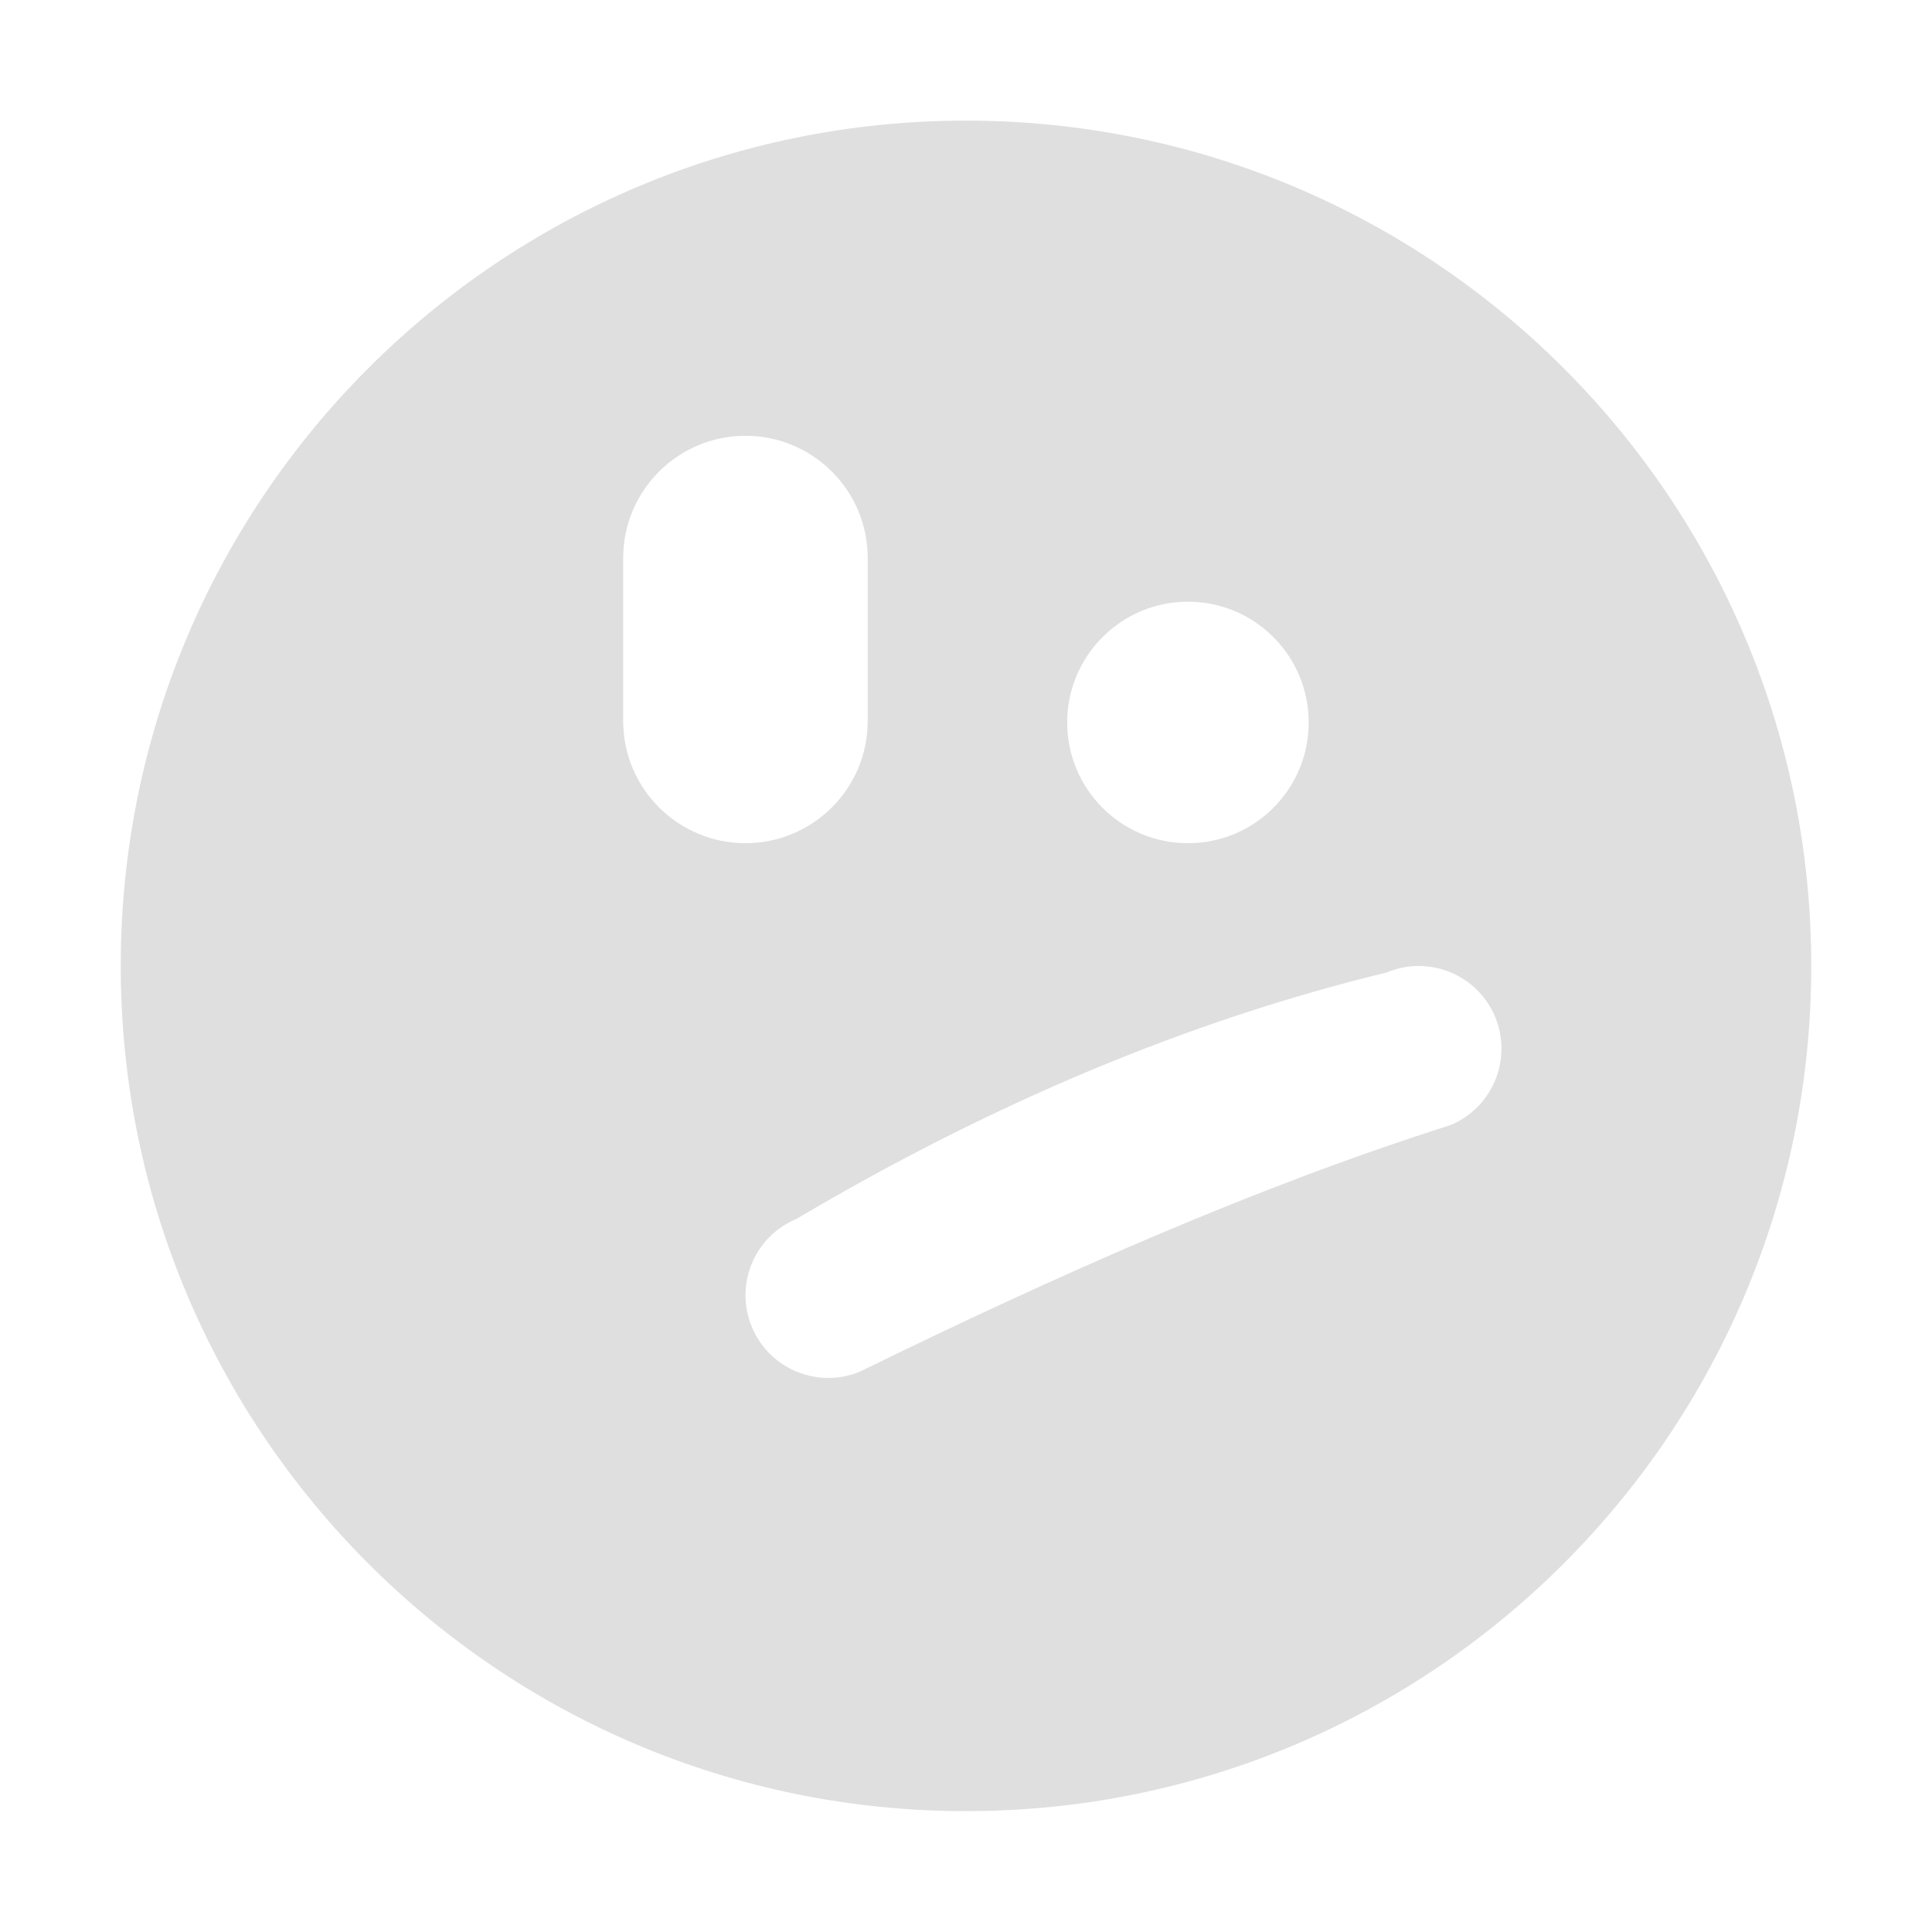
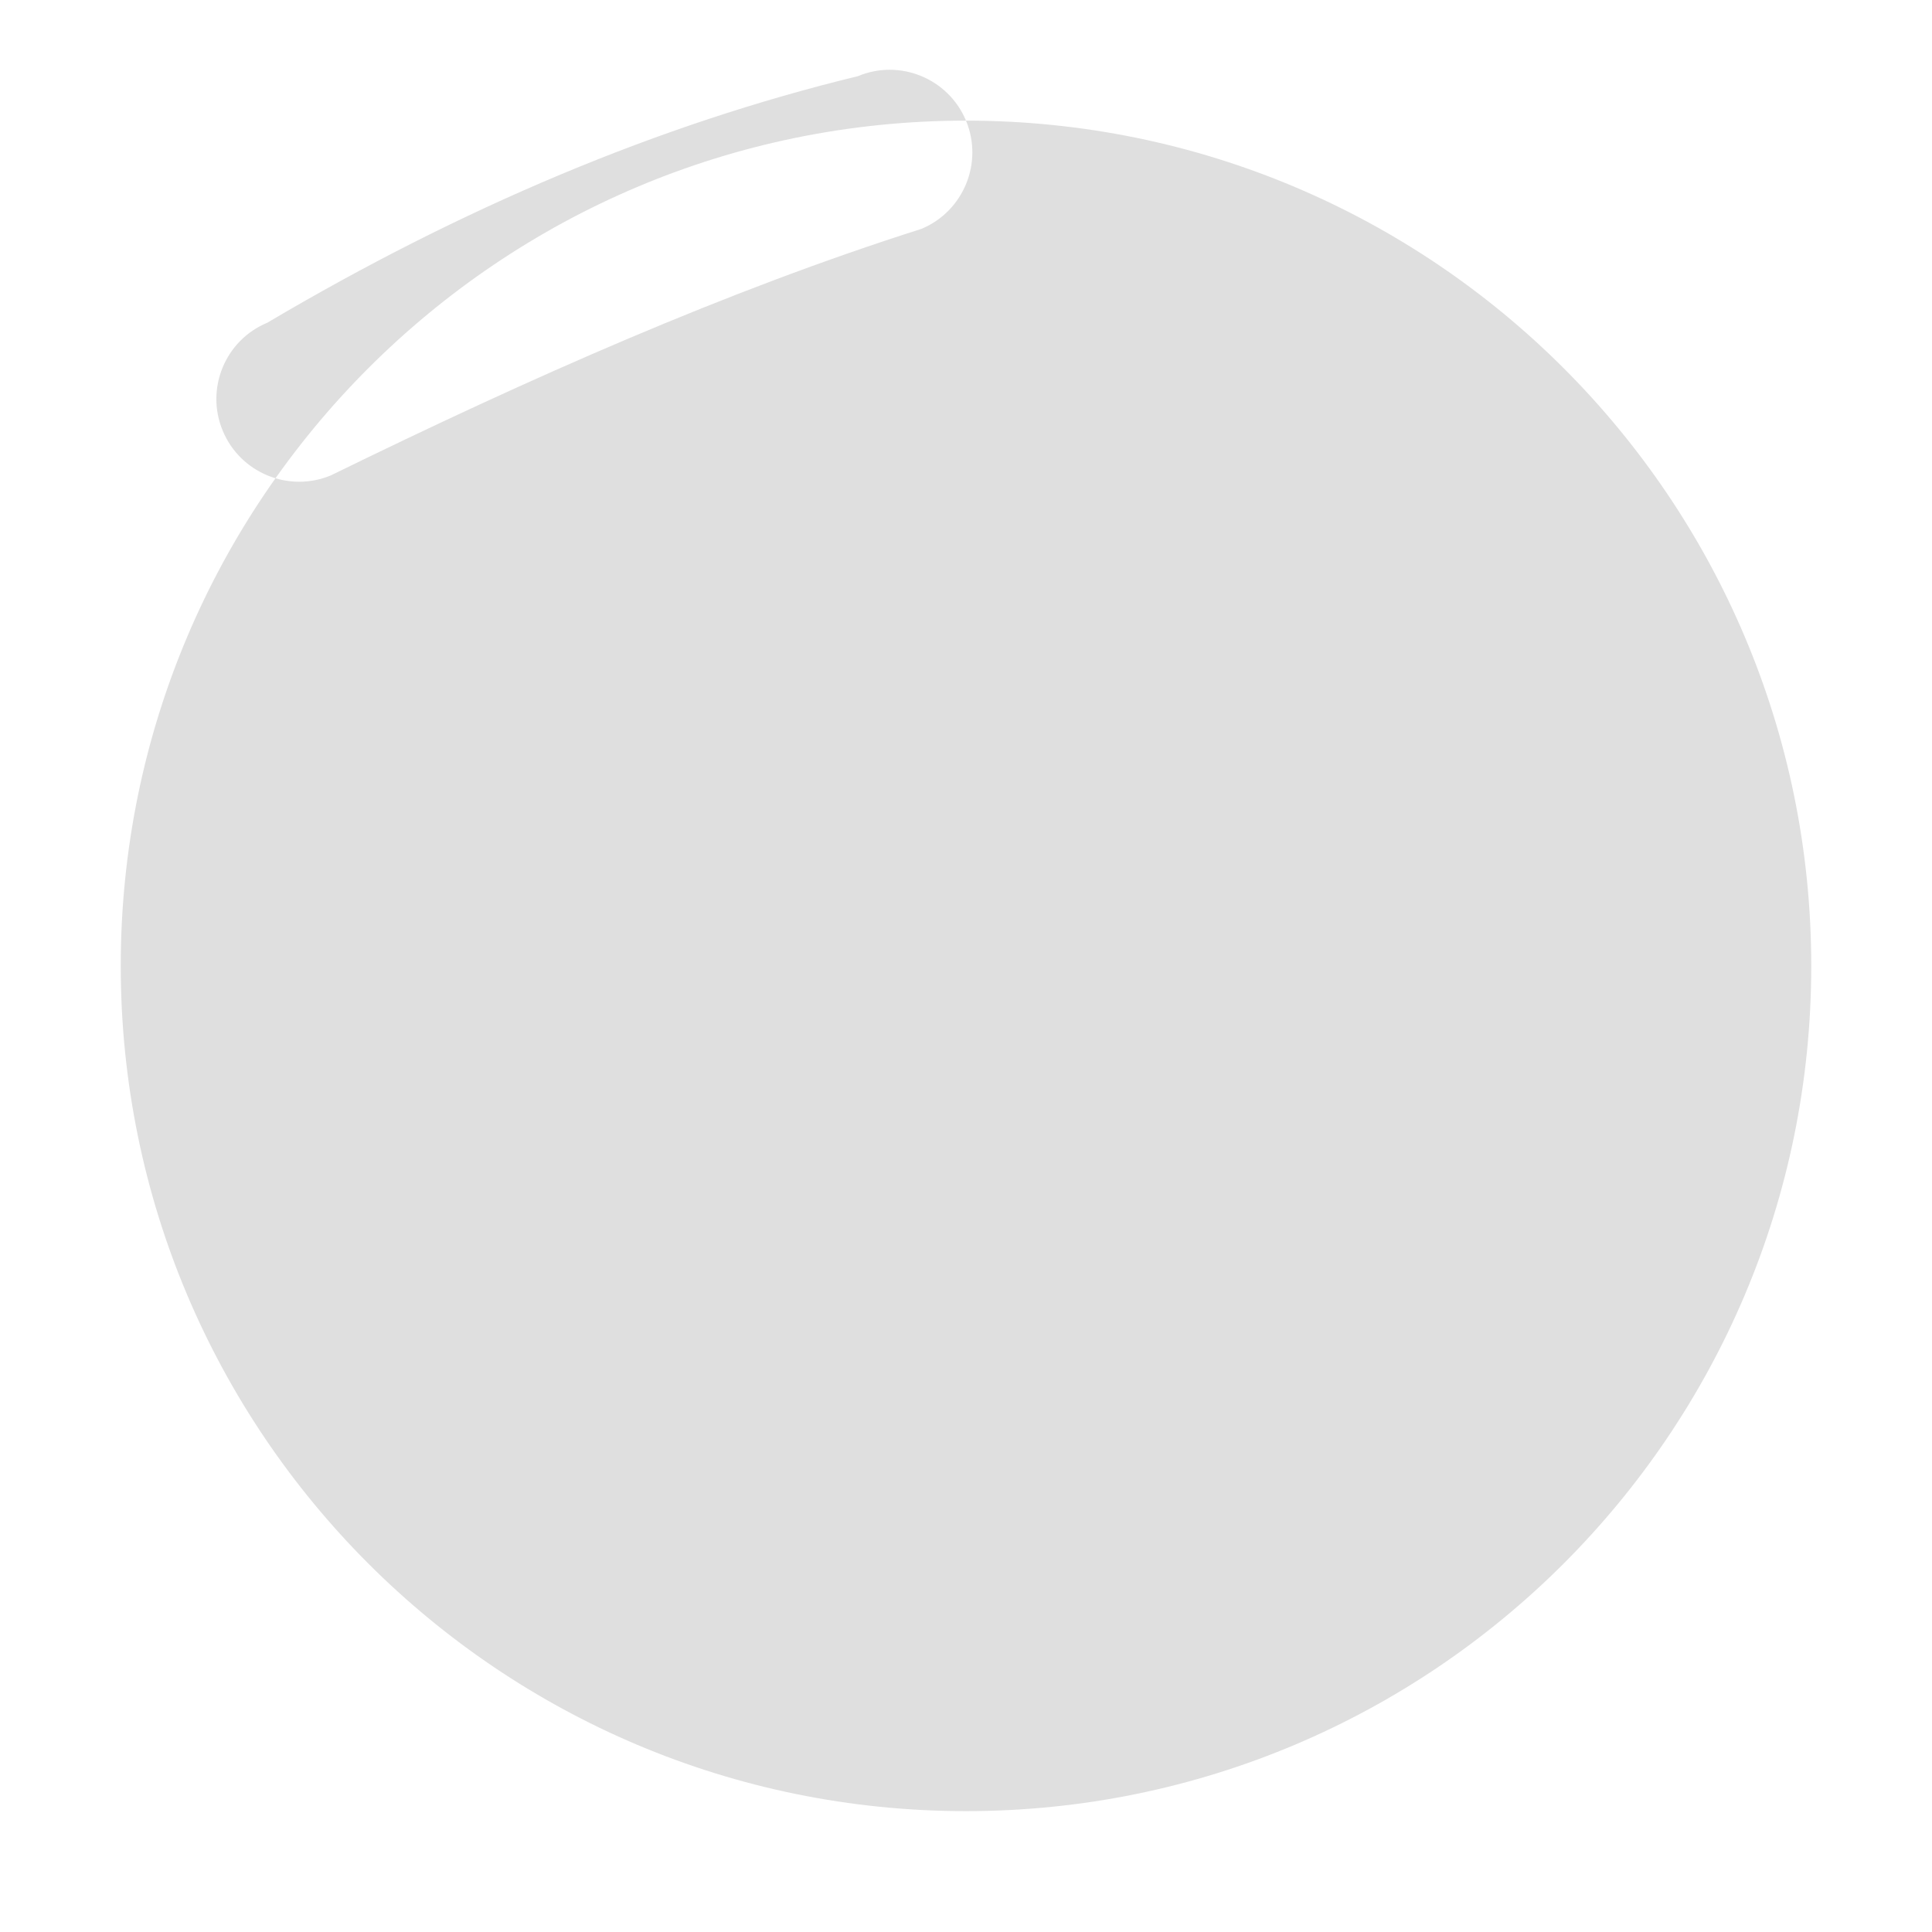
<svg xmlns="http://www.w3.org/2000/svg" style="clip-rule:evenodd;fill-rule:evenodd;stroke-linejoin:round;stroke-miterlimit:2" viewBox="0 0 16 16">
-   <path d="m8 0.999c-3.866 0-7 3.134-7 7s3.134 7 7 7 7-3.134 7-7-3.134-7-7-7zm4.382 7.422c-0.146-0.349-0.547-0.514-0.896-0.368-1.652 0.401-3.282 1.09-4.891 2.042-0.349 0.145-0.514 0.547-0.368 0.895 0.145 0.349 0.547 0.514 0.895 0.369 1.653-0.809 3.281-1.53 4.892-2.042 0.348-0.146 0.513-0.547 0.368-0.896zm-5.196-3.8c0-0.559-0.454-1.012-1.012-1.012-0.559 0-1.013 0.453-1.013 1.012v1.35c0 0.559 0.454 1.012 1.013 1.012 0.558 0 1.012-0.453 1.012-1.012v-1.35zm2.652 0.362c0.555 0 1 0.45 1 1 0 0.551-0.445 1-1 1-0.554 0-1-0.449-1-1 0-0.55 0.446-1 1-1z" fill="#dfdfdf" />
+   <path d="m8 0.999c-3.866 0-7 3.134-7 7s3.134 7 7 7 7-3.134 7-7-3.134-7-7-7zc-0.146-0.349-0.547-0.514-0.896-0.368-1.652 0.401-3.282 1.09-4.891 2.042-0.349 0.145-0.514 0.547-0.368 0.895 0.145 0.349 0.547 0.514 0.895 0.369 1.653-0.809 3.281-1.53 4.892-2.042 0.348-0.146 0.513-0.547 0.368-0.896zm-5.196-3.8c0-0.559-0.454-1.012-1.012-1.012-0.559 0-1.013 0.453-1.013 1.012v1.35c0 0.559 0.454 1.012 1.013 1.012 0.558 0 1.012-0.453 1.012-1.012v-1.35zm2.652 0.362c0.555 0 1 0.45 1 1 0 0.551-0.445 1-1 1-0.554 0-1-0.449-1-1 0-0.55 0.446-1 1-1z" fill="#dfdfdf" />
</svg>